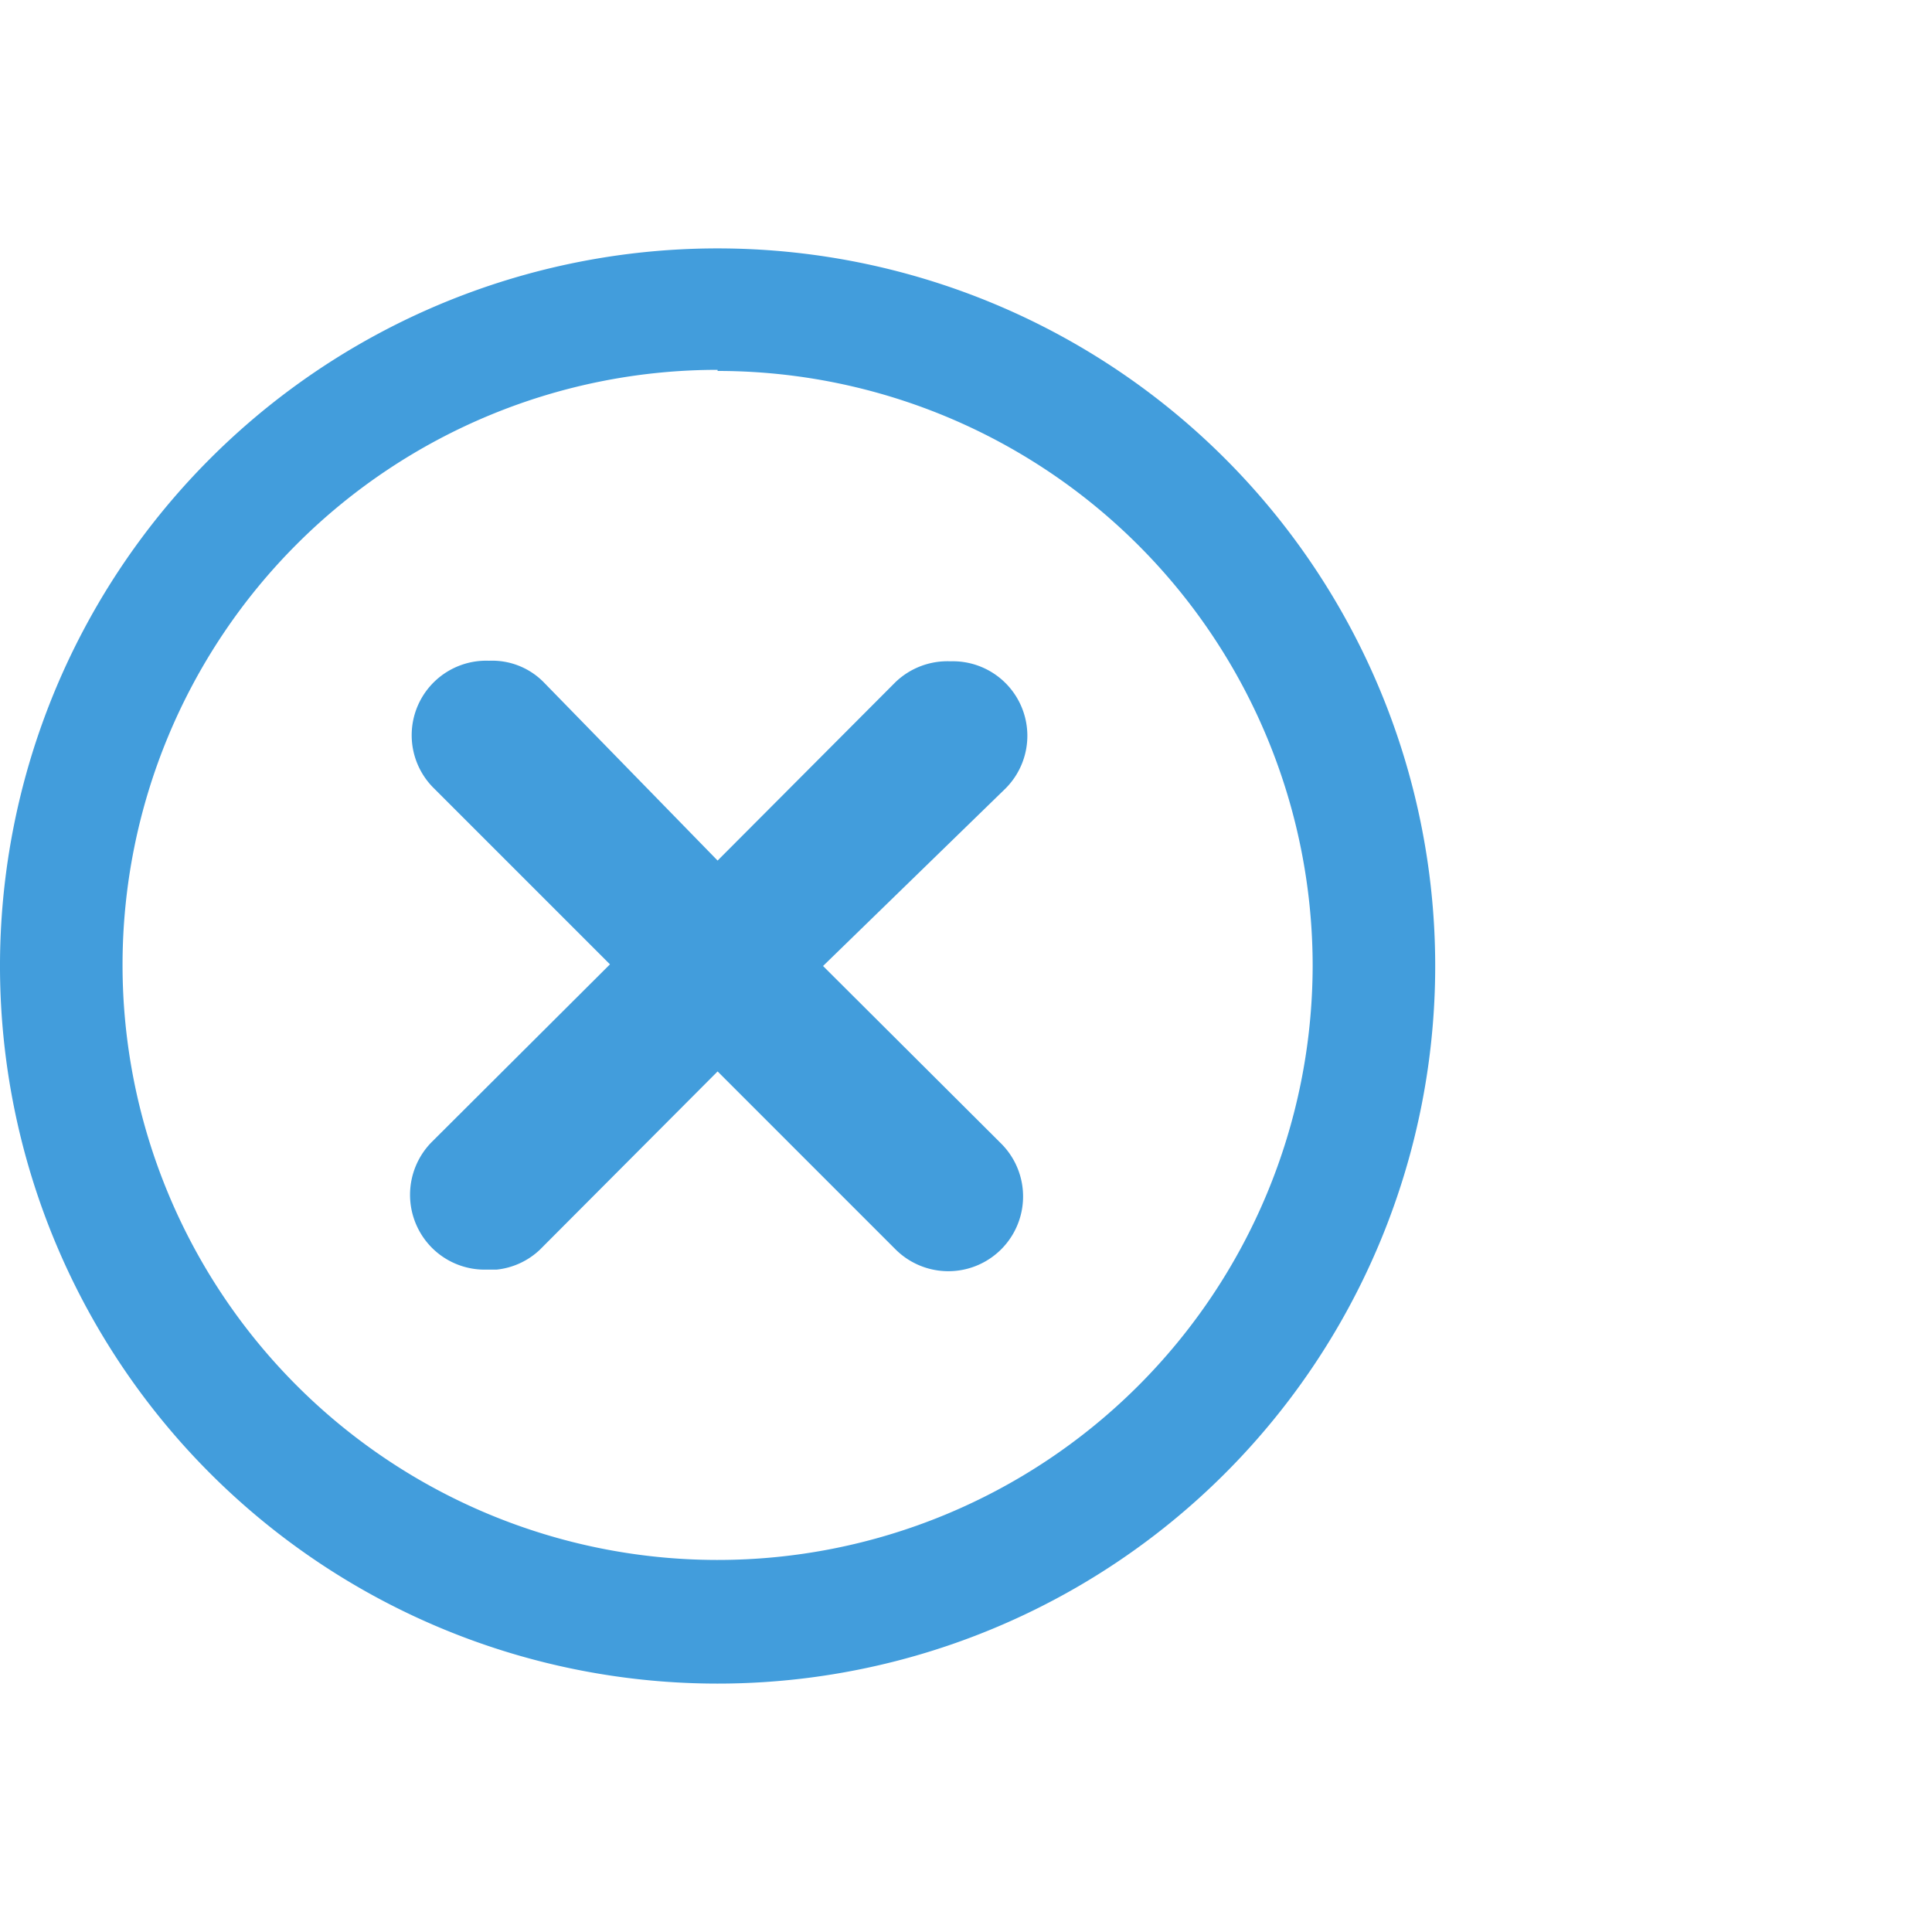
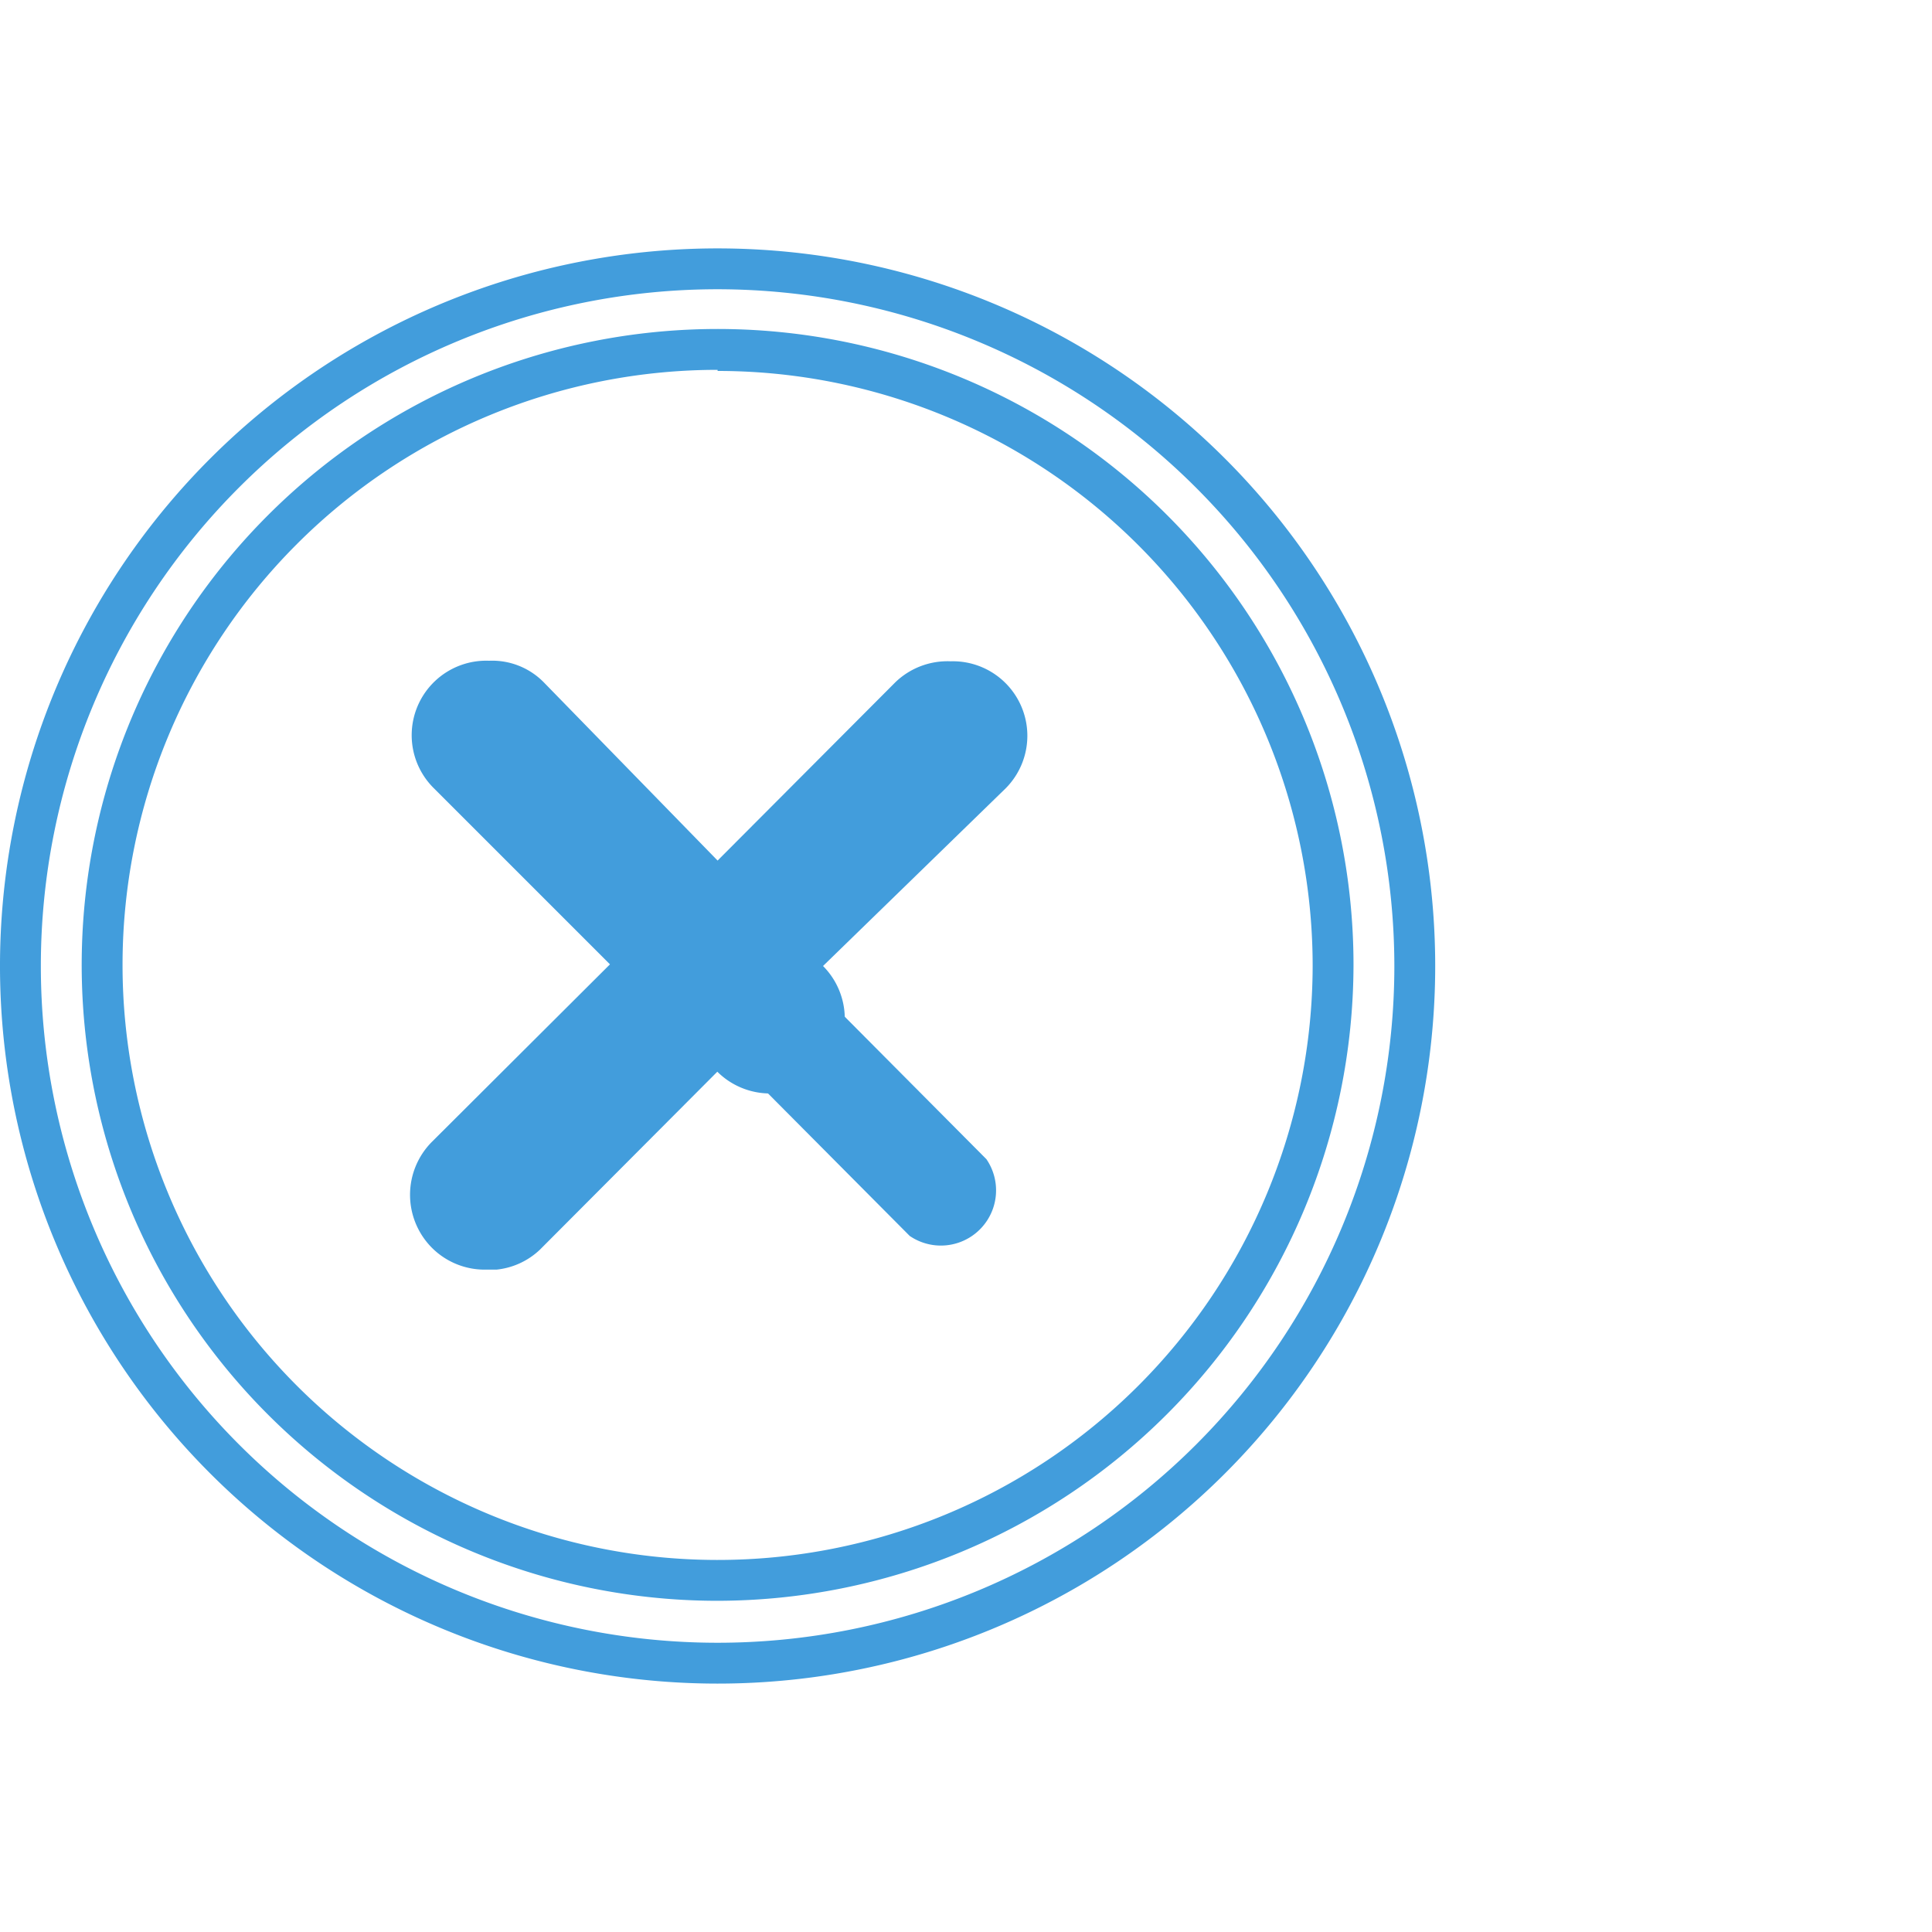
<svg xmlns="http://www.w3.org/2000/svg" id="Layer_1" data-name="Layer 1" viewBox="0 0 35 35">
  <defs>
    <style>.cls-1{fill:#429ddc;}</style>
  </defs>
-   <path class="cls-1" d="M13,30.13A12.63,12.63,0,1,1,25.63,17.5,12.65,12.65,0,0,1,13,30.13ZM13,6.35A11.15,11.15,0,1,0,24.15,17.5,11.16,11.16,0,0,0,13,6.35Z" />
-   <path class="cls-1" d="M13,30.38A12.88,12.88,0,1,1,25.88,17.5,12.9,12.9,0,0,1,13,30.38ZM13,5.12A12.38,12.38,0,1,0,25.38,17.5,12.39,12.39,0,0,0,13,5.12ZM13,28.9A11.4,11.4,0,1,1,24.4,17.5,11.41,11.41,0,0,1,13,28.9ZM13,6.59A10.91,10.91,0,1,0,23.91,17.5,10.93,10.93,0,0,0,13,6.59Z" />
  <path class="cls-1" d="M13,30.25A12.75,12.75,0,1,1,25.75,17.5,12.76,12.76,0,0,1,13,30.25ZM13,5A12.51,12.51,0,1,0,25.51,17.5,12.52,12.52,0,0,0,13,5Zm0,23.79A11.28,11.28,0,1,1,24.28,17.5,11.29,11.29,0,0,1,13,28.78ZM13,6.47a11,11,0,1,0,11,11A11,11,0,0,0,13,6.47Z" />
  <path class="cls-1" d="M13,30.5a13,13,0,1,1,13-13A13,13,0,0,1,13,30.5ZM13,5.24A12.26,12.26,0,1,0,25.26,17.5,12.27,12.27,0,0,0,13,5.24ZM13,29A11.52,11.52,0,1,1,24.52,17.5,11.54,11.54,0,0,1,13,29Zm0-22.3A10.78,10.78,0,1,0,23.78,17.5,10.78,10.78,0,0,0,13,6.72Z" />
  <path class="cls-1" d="M8.82,22.66a.94.94,0,0,1-.69-.29,1,1,0,0,1,0-1.39l3.48-3.48L8.13,14a1,1,0,0,1,0-1.39.94.94,0,0,1,.69-.29,1,1,0,0,1,.7.29L13,16.11l3.48-3.48A1,1,0,1,1,17.87,14L14.39,17.5,17.87,21a1,1,0,0,1-1.39,1.39L13,18.89,9.52,22.37a1,1,0,0,1-.7.29Z" />
-   <path class="cls-1" d="M8.82,22.91A1.23,1.23,0,0,1,8,20.81l3.31-3.31L8,14.19a1.23,1.23,0,0,1,1.74-1.74L13,15.76l3.31-3.31a1.27,1.27,0,0,1,1.74,0,1.23,1.23,0,0,1,0,1.74L14.74,17.5l3.31,3.31a1.23,1.23,0,0,1-.87,2.1h0a1.23,1.23,0,0,1-.87-.36L13,19.24,9.69,22.55a1.2,1.2,0,0,1-.76.35H8.82ZM13,18.54l3.66,3.66a.73.73,0,0,0,.52.22h0a.74.74,0,0,0,.52-1.26L14,17.5l3.66-3.66a.73.73,0,0,0,0-1,.75.75,0,0,0-1,0L13,16.46,9.35,12.8a.76.76,0,0,0-1,0,.73.73,0,0,0,0,1L12,17.5,8.3,21.16a.73.73,0,0,0,0,1,.74.74,0,0,0,.48.22h0a.73.73,0,0,0,.52-.22Z" />
-   <path class="cls-1" d="M8.82,22.79A1.12,1.12,0,0,1,8,20.89l3.39-3.39L8,14.1a1.11,1.11,0,0,1,.78-1.89,1.16,1.16,0,0,1,.79.33L13,15.93l3.4-3.39a1.12,1.12,0,0,1,1.56,0,1.1,1.1,0,0,1,0,1.56l-3.39,3.4L18,20.9a1.11,1.11,0,0,1-.78,1.89h0a1.07,1.07,0,0,1-.78-.33L13,19.07,9.6,22.46a1,1,0,0,1-.72.32H8.82ZM13,18.72l.09.09,3.48,3.48a.86.86,0,0,0,.61.25h0a.86.86,0,0,0,.61-1.47L14.22,17.5l.09-.09,3.48-3.48a.88.88,0,0,0,0-1.22.9.9,0,0,0-1.22,0L13,16.28l-.09-.09L9.43,12.72a.83.83,0,0,0-.61-.26.86.86,0,0,0-.61,1.47l3.57,3.57-.08.09L8.21,21.07a.88.88,0,0,0,0,1.22.9.9,0,0,0,.57.25h0a.86.86,0,0,0,.61-.25Z" />
-   <path class="cls-1" d="M8.82,23a1.35,1.35,0,0,1-1-.4,1.36,1.36,0,0,1,0-1.91l3.23-3.22L7.86,14.28a1.35,1.35,0,0,1,1-2.31,1.31,1.31,0,0,1,1,.4L13,15.59l3.22-3.23a1.36,1.36,0,0,1,1-.38h0a1.35,1.35,0,0,1,1,2.3L14.91,17.5l3.23,3.22a1.35,1.35,0,1,1-1.92,1.91L13,19.41,9.78,22.64A1.34,1.34,0,0,1,9,23H8.82Zm0-10.32a.61.61,0,0,0-.61.61.6.6,0,0,0,.18.44l3.74,3.74L8.39,21.24a.6.6,0,0,0-.18.44.58.58,0,0,0,.18.43.57.57,0,0,0,.4.18.59.59,0,0,0,.46-.18L13,18.37l3.74,3.74a.62.62,0,0,0,.87,0,.58.58,0,0,0,.18-.43.6.6,0,0,0-.18-.44L13.87,17.5l3.74-3.74a.6.6,0,0,0,.18-.44.58.58,0,0,0-.18-.43.6.6,0,0,0-.43-.17h0a.62.62,0,0,0-.44.17L13,16.63,9.26,12.89A.6.6,0,0,0,8.82,12.71Z" />
+   <path class="cls-1" d="M8.82,23a1.35,1.35,0,0,1-1-.4,1.36,1.36,0,0,1,0-1.91l3.23-3.22L7.86,14.28a1.35,1.35,0,0,1,1-2.31,1.31,1.31,0,0,1,1,.4L13,15.59l3.22-3.23a1.36,1.36,0,0,1,1-.38h0a1.35,1.35,0,0,1,1,2.3L14.91,17.5a1.35,1.35,0,1,1-1.92,1.91L13,19.41,9.78,22.64A1.34,1.34,0,0,1,9,23H8.82Zm0-10.32a.61.61,0,0,0-.61.61.6.6,0,0,0,.18.44l3.74,3.74L8.39,21.24a.6.6,0,0,0-.18.44.58.58,0,0,0,.18.43.57.57,0,0,0,.4.18.59.59,0,0,0,.46-.18L13,18.37l3.74,3.74a.62.62,0,0,0,.87,0,.58.58,0,0,0,.18-.43.6.6,0,0,0-.18-.44L13.87,17.5l3.74-3.74a.6.6,0,0,0,.18-.44.58.58,0,0,0-.18-.43.6.6,0,0,0-.43-.17h0a.62.62,0,0,0-.44.17L13,16.63,9.26,12.89A.6.6,0,0,0,8.82,12.71Z" />
</svg>